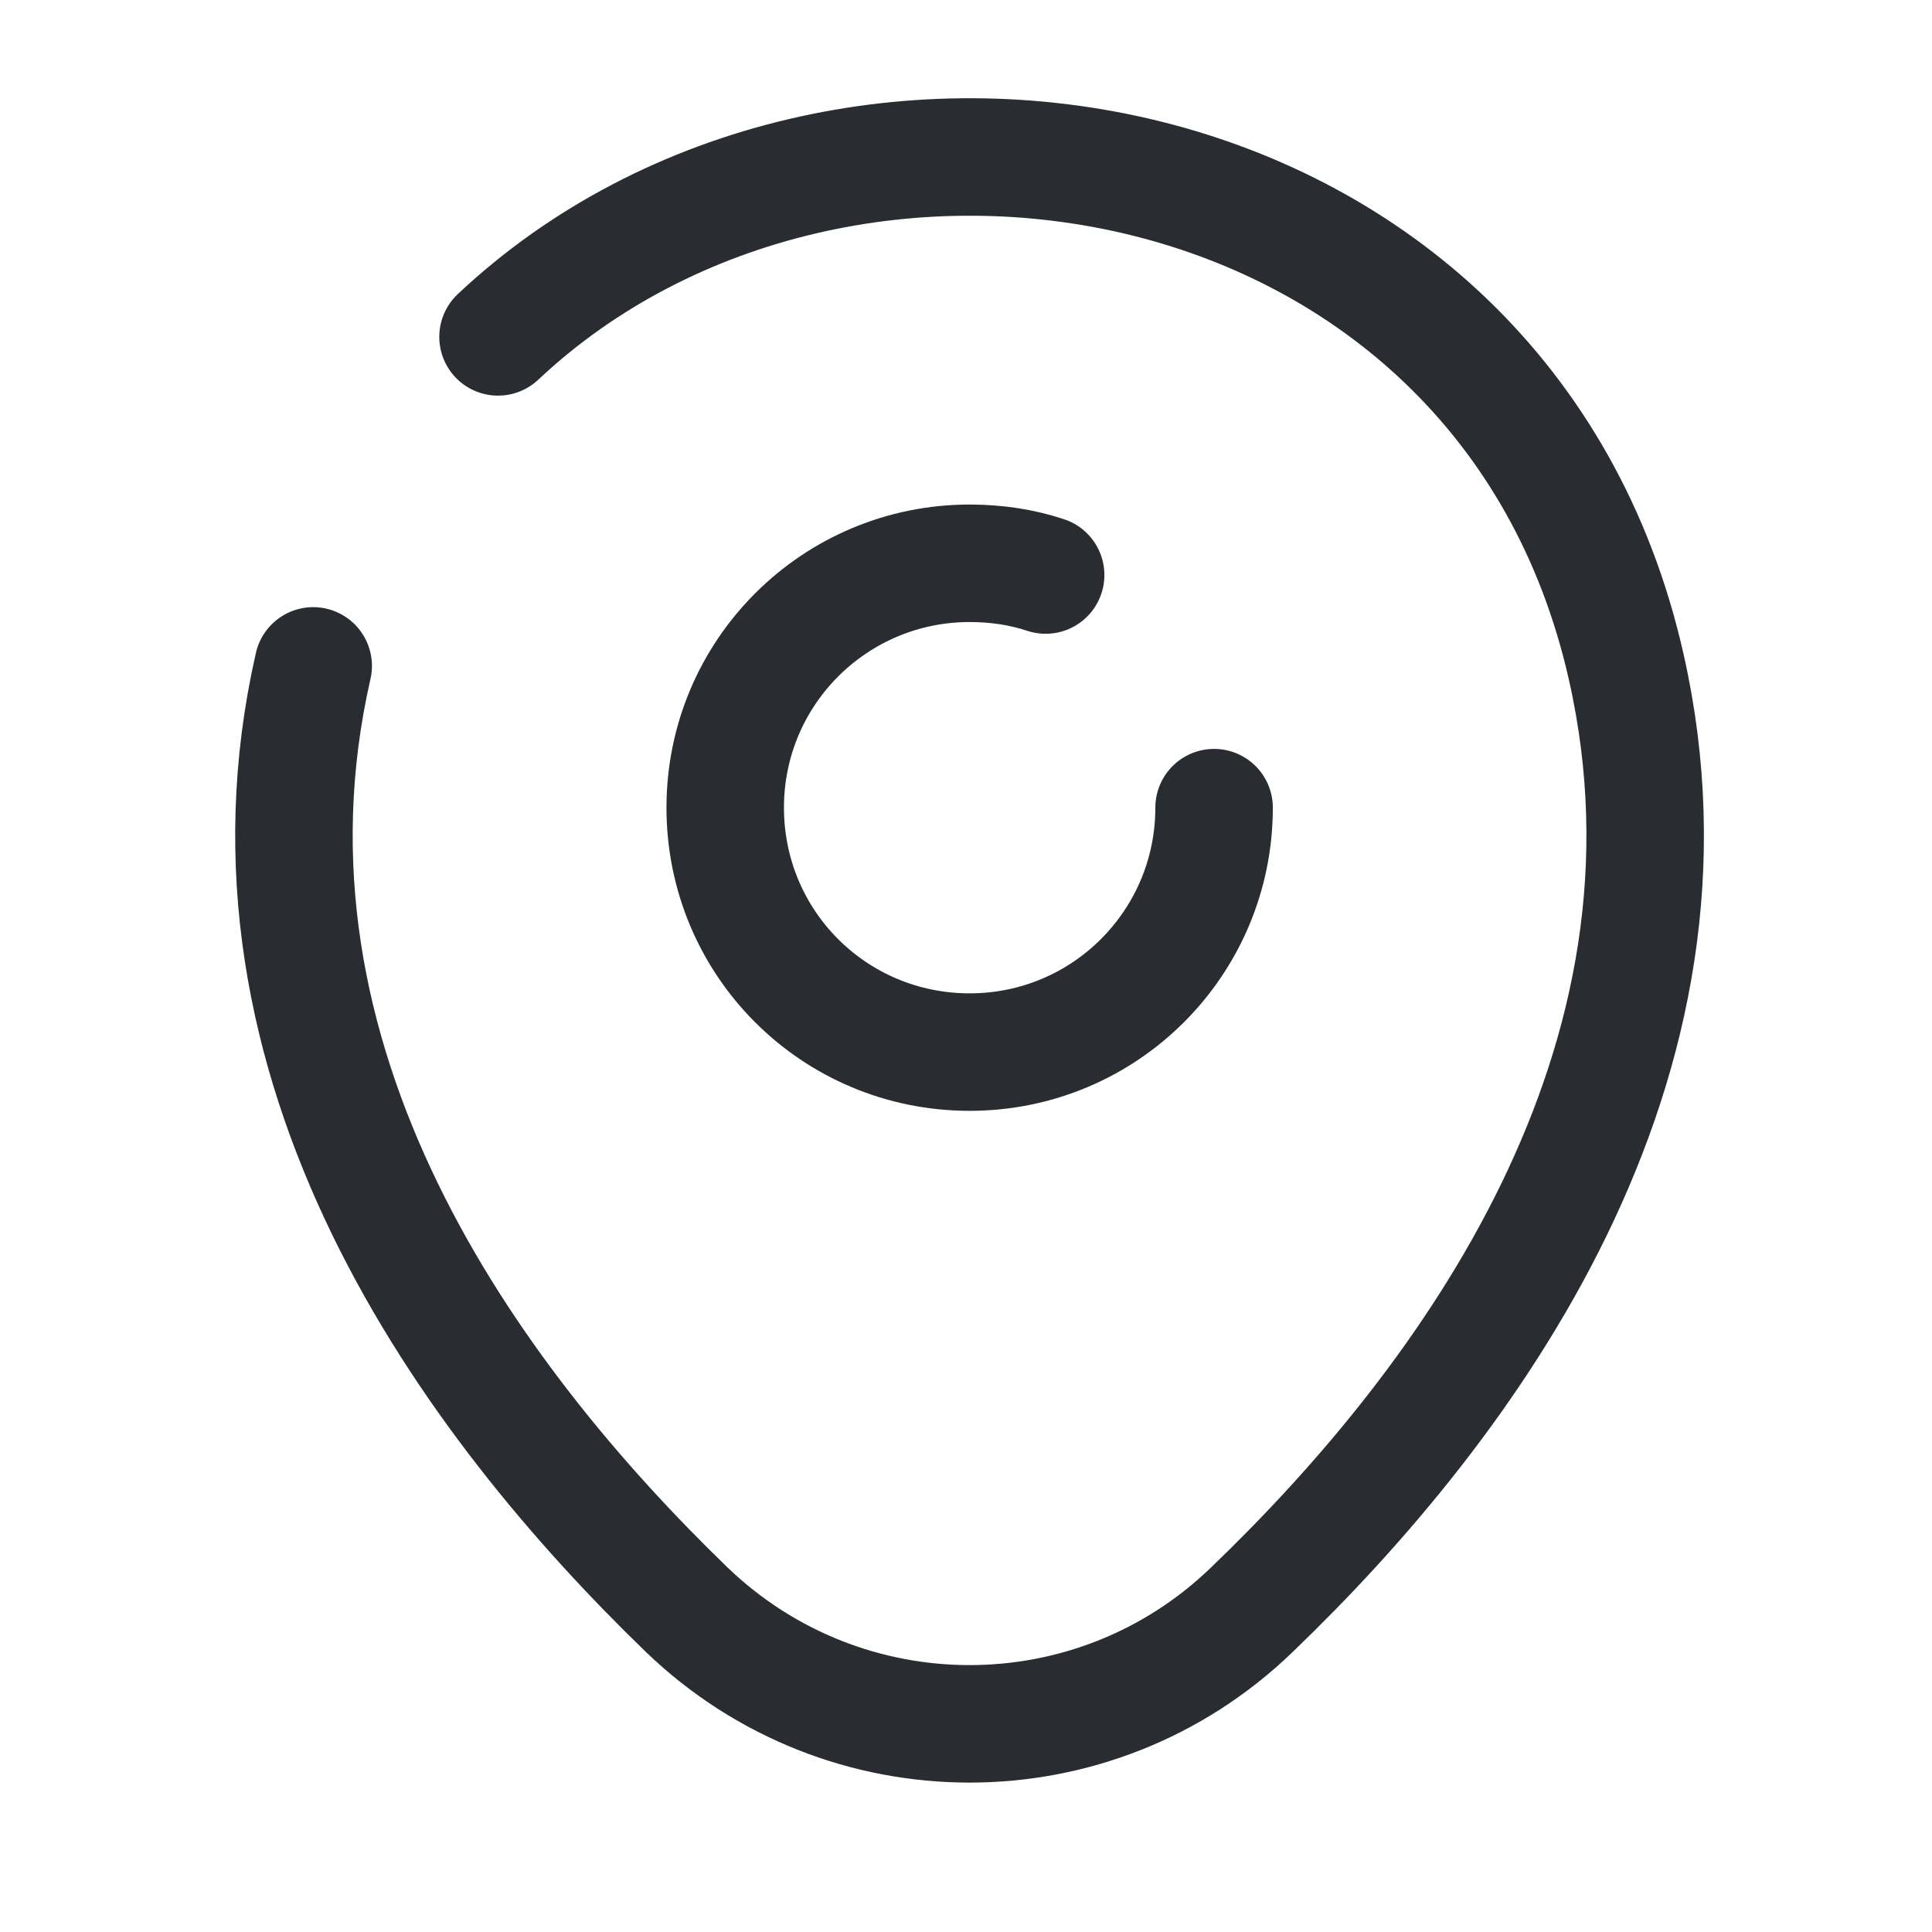
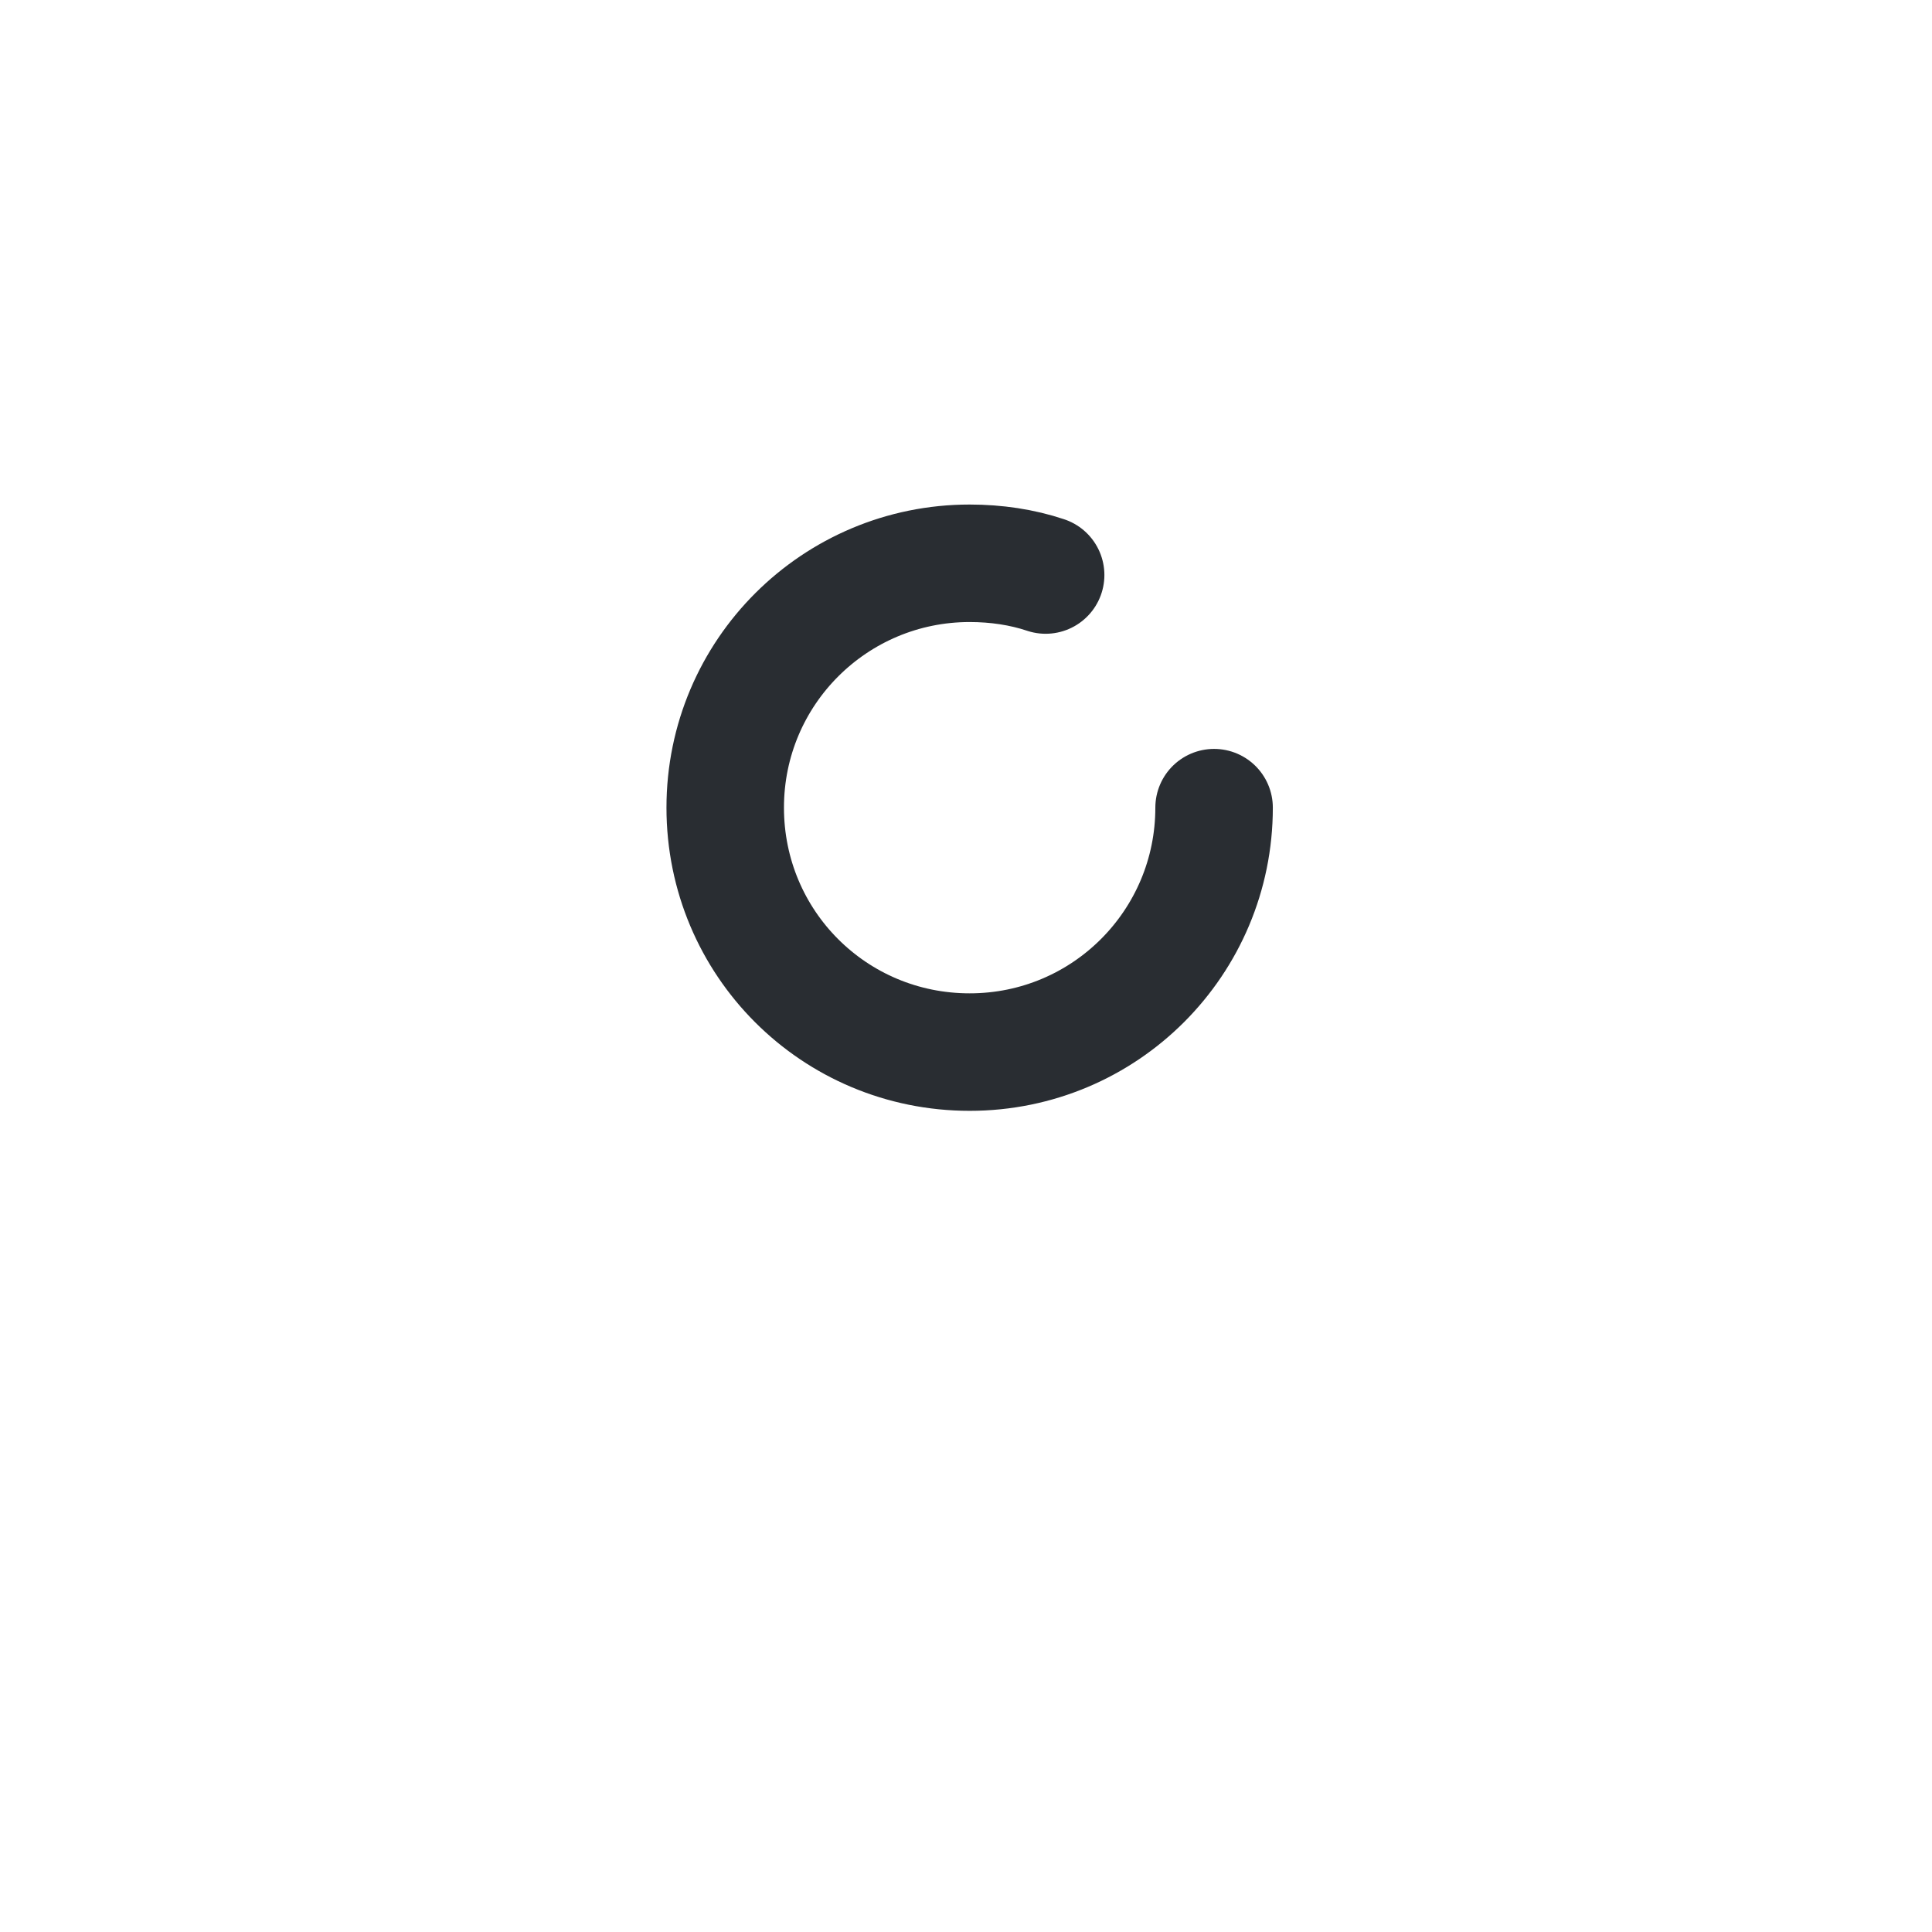
<svg xmlns="http://www.w3.org/2000/svg" width="27" height="27" viewBox="0 0 27 27" fill="none">
  <path d="M16.967 11.287C16.967 13.171 15.445 14.703 13.551 14.703C11.657 14.703 10.135 13.181 10.135 11.287C10.135 9.393 11.668 7.872 13.551 7.872C13.923 7.872 14.285 7.926 14.613 8.036" stroke="#292D32" stroke-width="1.642" stroke-linecap="round" stroke-linejoin="round" />
-   <path d="M6.96 4.708C11.745 0.208 21.018 1.752 22.726 9.317C23.985 14.879 20.525 19.586 17.493 22.498C15.292 24.622 11.81 24.622 9.599 22.498C6.577 19.575 3.107 14.868 4.377 9.306" stroke="#292D32" stroke-width="1.642" stroke-linecap="round" stroke-linejoin="round" />
</svg>